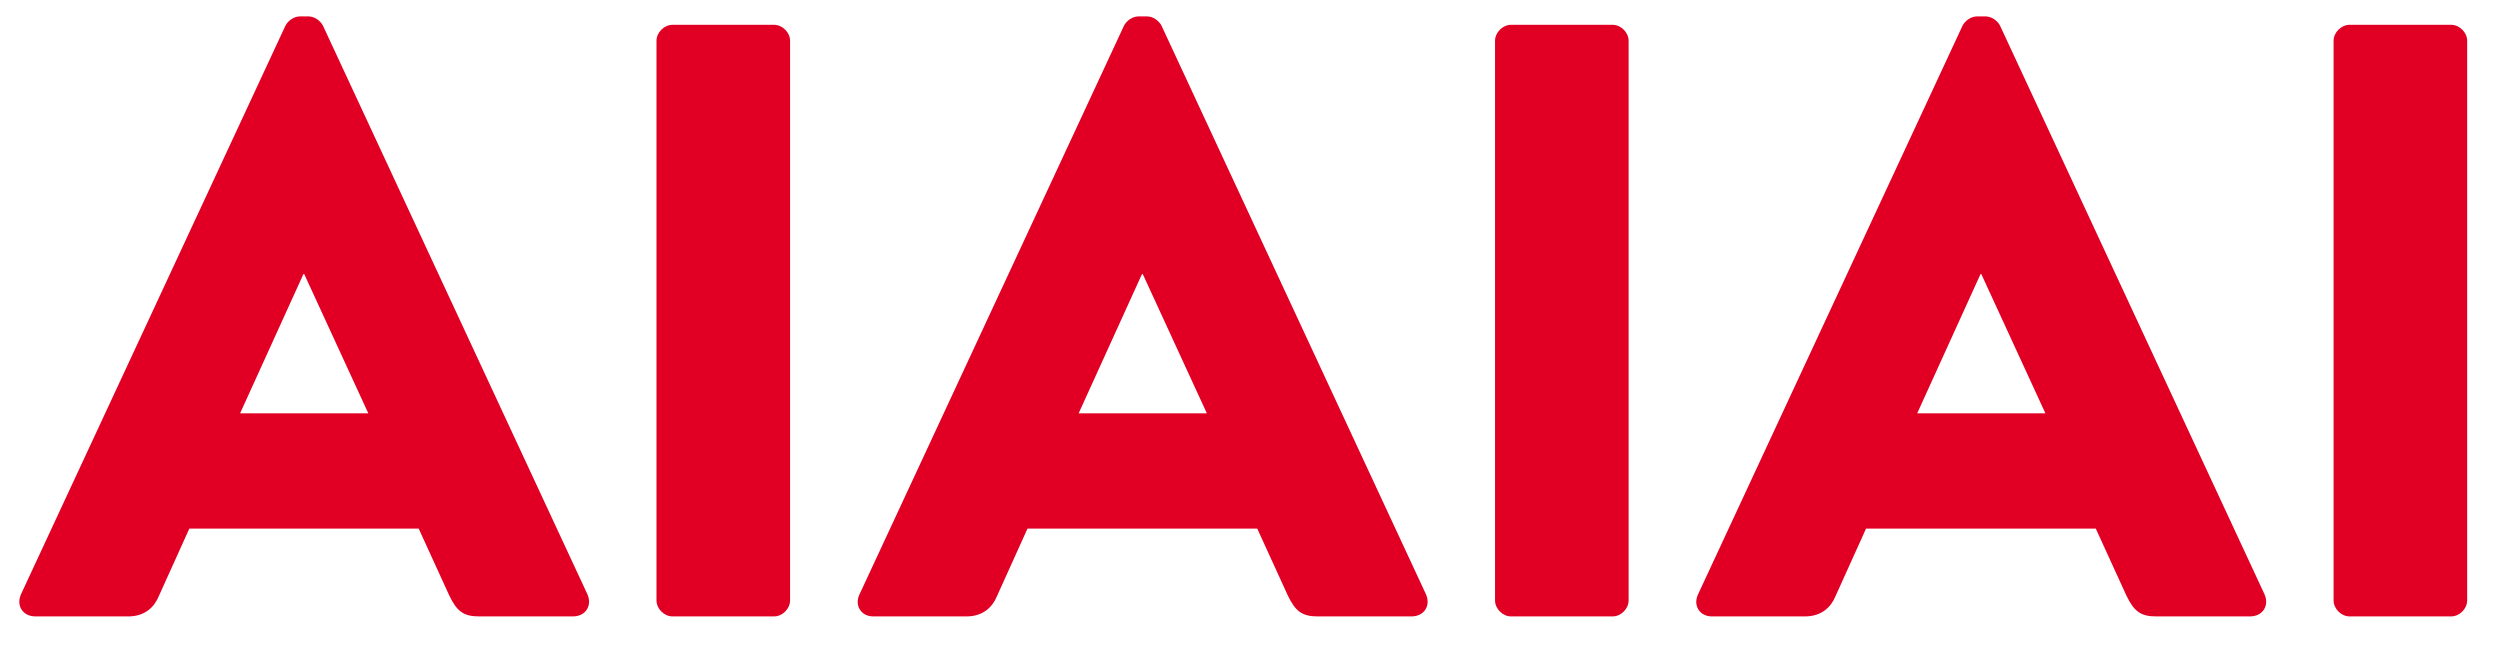
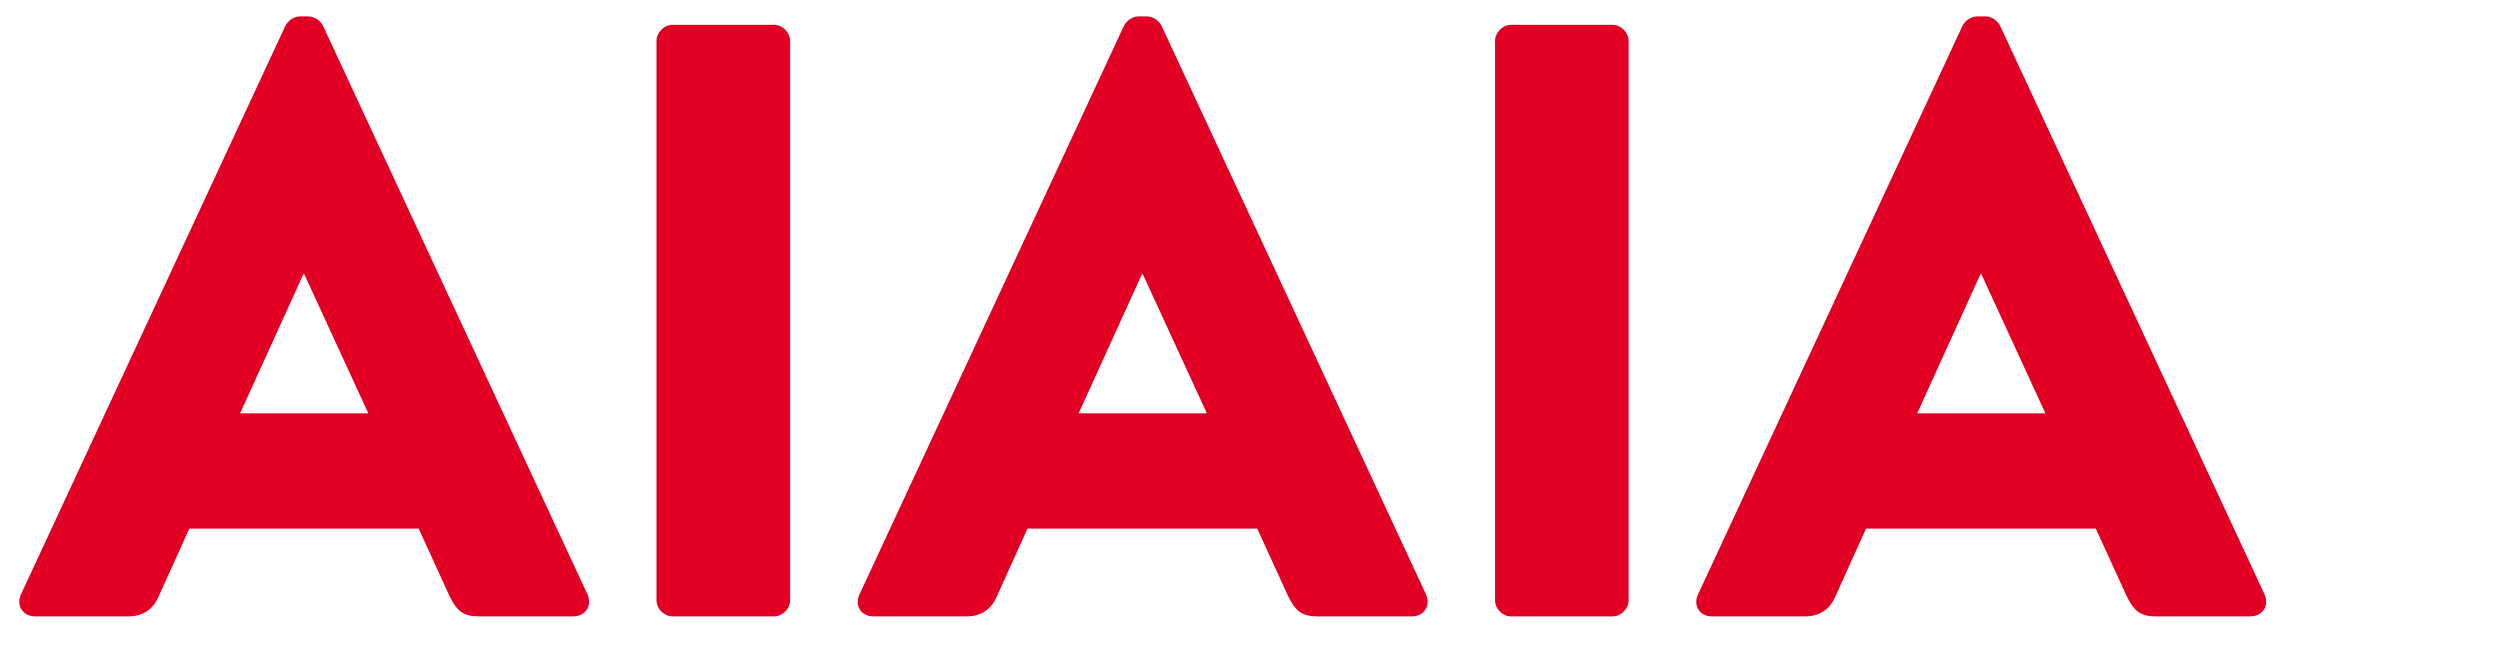
<svg xmlns="http://www.w3.org/2000/svg" version="1.1" id="Ebene_1" x="0px" y="0px" viewBox="0 0 655 170" style="enable-background:new 0 0 655 170;" xml:space="preserve">
  <style type="text/css">
	.st0{fill:none;stroke:#DE0B2B;stroke-width:1.456;stroke-linecap:round;stroke-linejoin:round;}
	.st1{enable-background:new    ;}
	.st2{fill:#DE0B2B;}
	.st3{fill:#E10023;}
</style>
  <g class="st1">
    <path class="st3" d="M5.5,155.7l69.3-149c0.7-1.3,2.2-2.4,3.8-2.4h2.2c1.6,0,3.1,1.1,3.8,2.4l69.3,149c1.3,2.9-0.4,5.8-3.8,5.8   h-24.6c-4,0-5.8-1.3-7.8-5.5l-8-17.5H49.6l-8,17.7c-1.1,2.7-3.5,5.3-8,5.3H9.3C5.9,161.5,4.2,158.6,5.5,155.7z M96.5,108.3   L79.7,71.8h-0.2l-16.6,36.5H96.5z" />
    <path class="st3" d="M172,10.7c0-2.2,2-4.2,4.2-4.2h26.6c2.2,0,4.2,2,4.2,4.2v146.6c0,2.2-2,4.2-4.2,4.2h-26.6   c-2.2,0-4.2-2-4.2-4.2V10.7z" />
    <path class="st3" d="M225.2,155.7l69.3-149c0.7-1.3,2.2-2.4,3.8-2.4h2.2c1.6,0,3.1,1.1,3.8,2.4l69.3,149c1.3,2.9-0.4,5.8-3.8,5.8   h-24.6c-4,0-5.8-1.3-7.8-5.5l-8-17.5h-60.2l-8,17.7c-1.1,2.7-3.5,5.3-8,5.3h-24.4C225.6,161.5,223.8,158.6,225.2,155.7z    M316.2,108.3l-16.8-36.5h-0.2l-16.6,36.5H316.2z" />
    <path class="st3" d="M391.7,10.7c0-2.2,2-4.2,4.2-4.2h26.6c2.2,0,4.2,2,4.2,4.2v146.6c0,2.2-2,4.2-4.2,4.2h-26.6   c-2.2,0-4.2-2-4.2-4.2V10.7z" />
    <path class="st3" d="M444.9,155.7l69.3-149c0.7-1.3,2.2-2.4,3.8-2.4h2.2c1.6,0,3.1,1.1,3.8,2.4l69.3,149c1.3,2.9-0.4,5.8-3.8,5.8   h-24.6c-4,0-5.8-1.3-7.8-5.5l-8-17.5h-60.2l-8,17.7c-1.1,2.7-3.5,5.3-8,5.3h-24.4C445.3,161.5,443.5,158.6,444.9,155.7z    M535.9,108.3l-16.8-36.5h-0.2l-16.6,36.5H535.9z" />
-     <path class="st3" d="M611.4,10.7c0-2.2,2-4.2,4.2-4.2h26.6c2.2,0,4.2,2,4.2,4.2v146.6c0,2.2-2,4.2-4.2,4.2h-26.6   c-2.2,0-4.2-2-4.2-4.2V10.7z" />
  </g>
</svg>